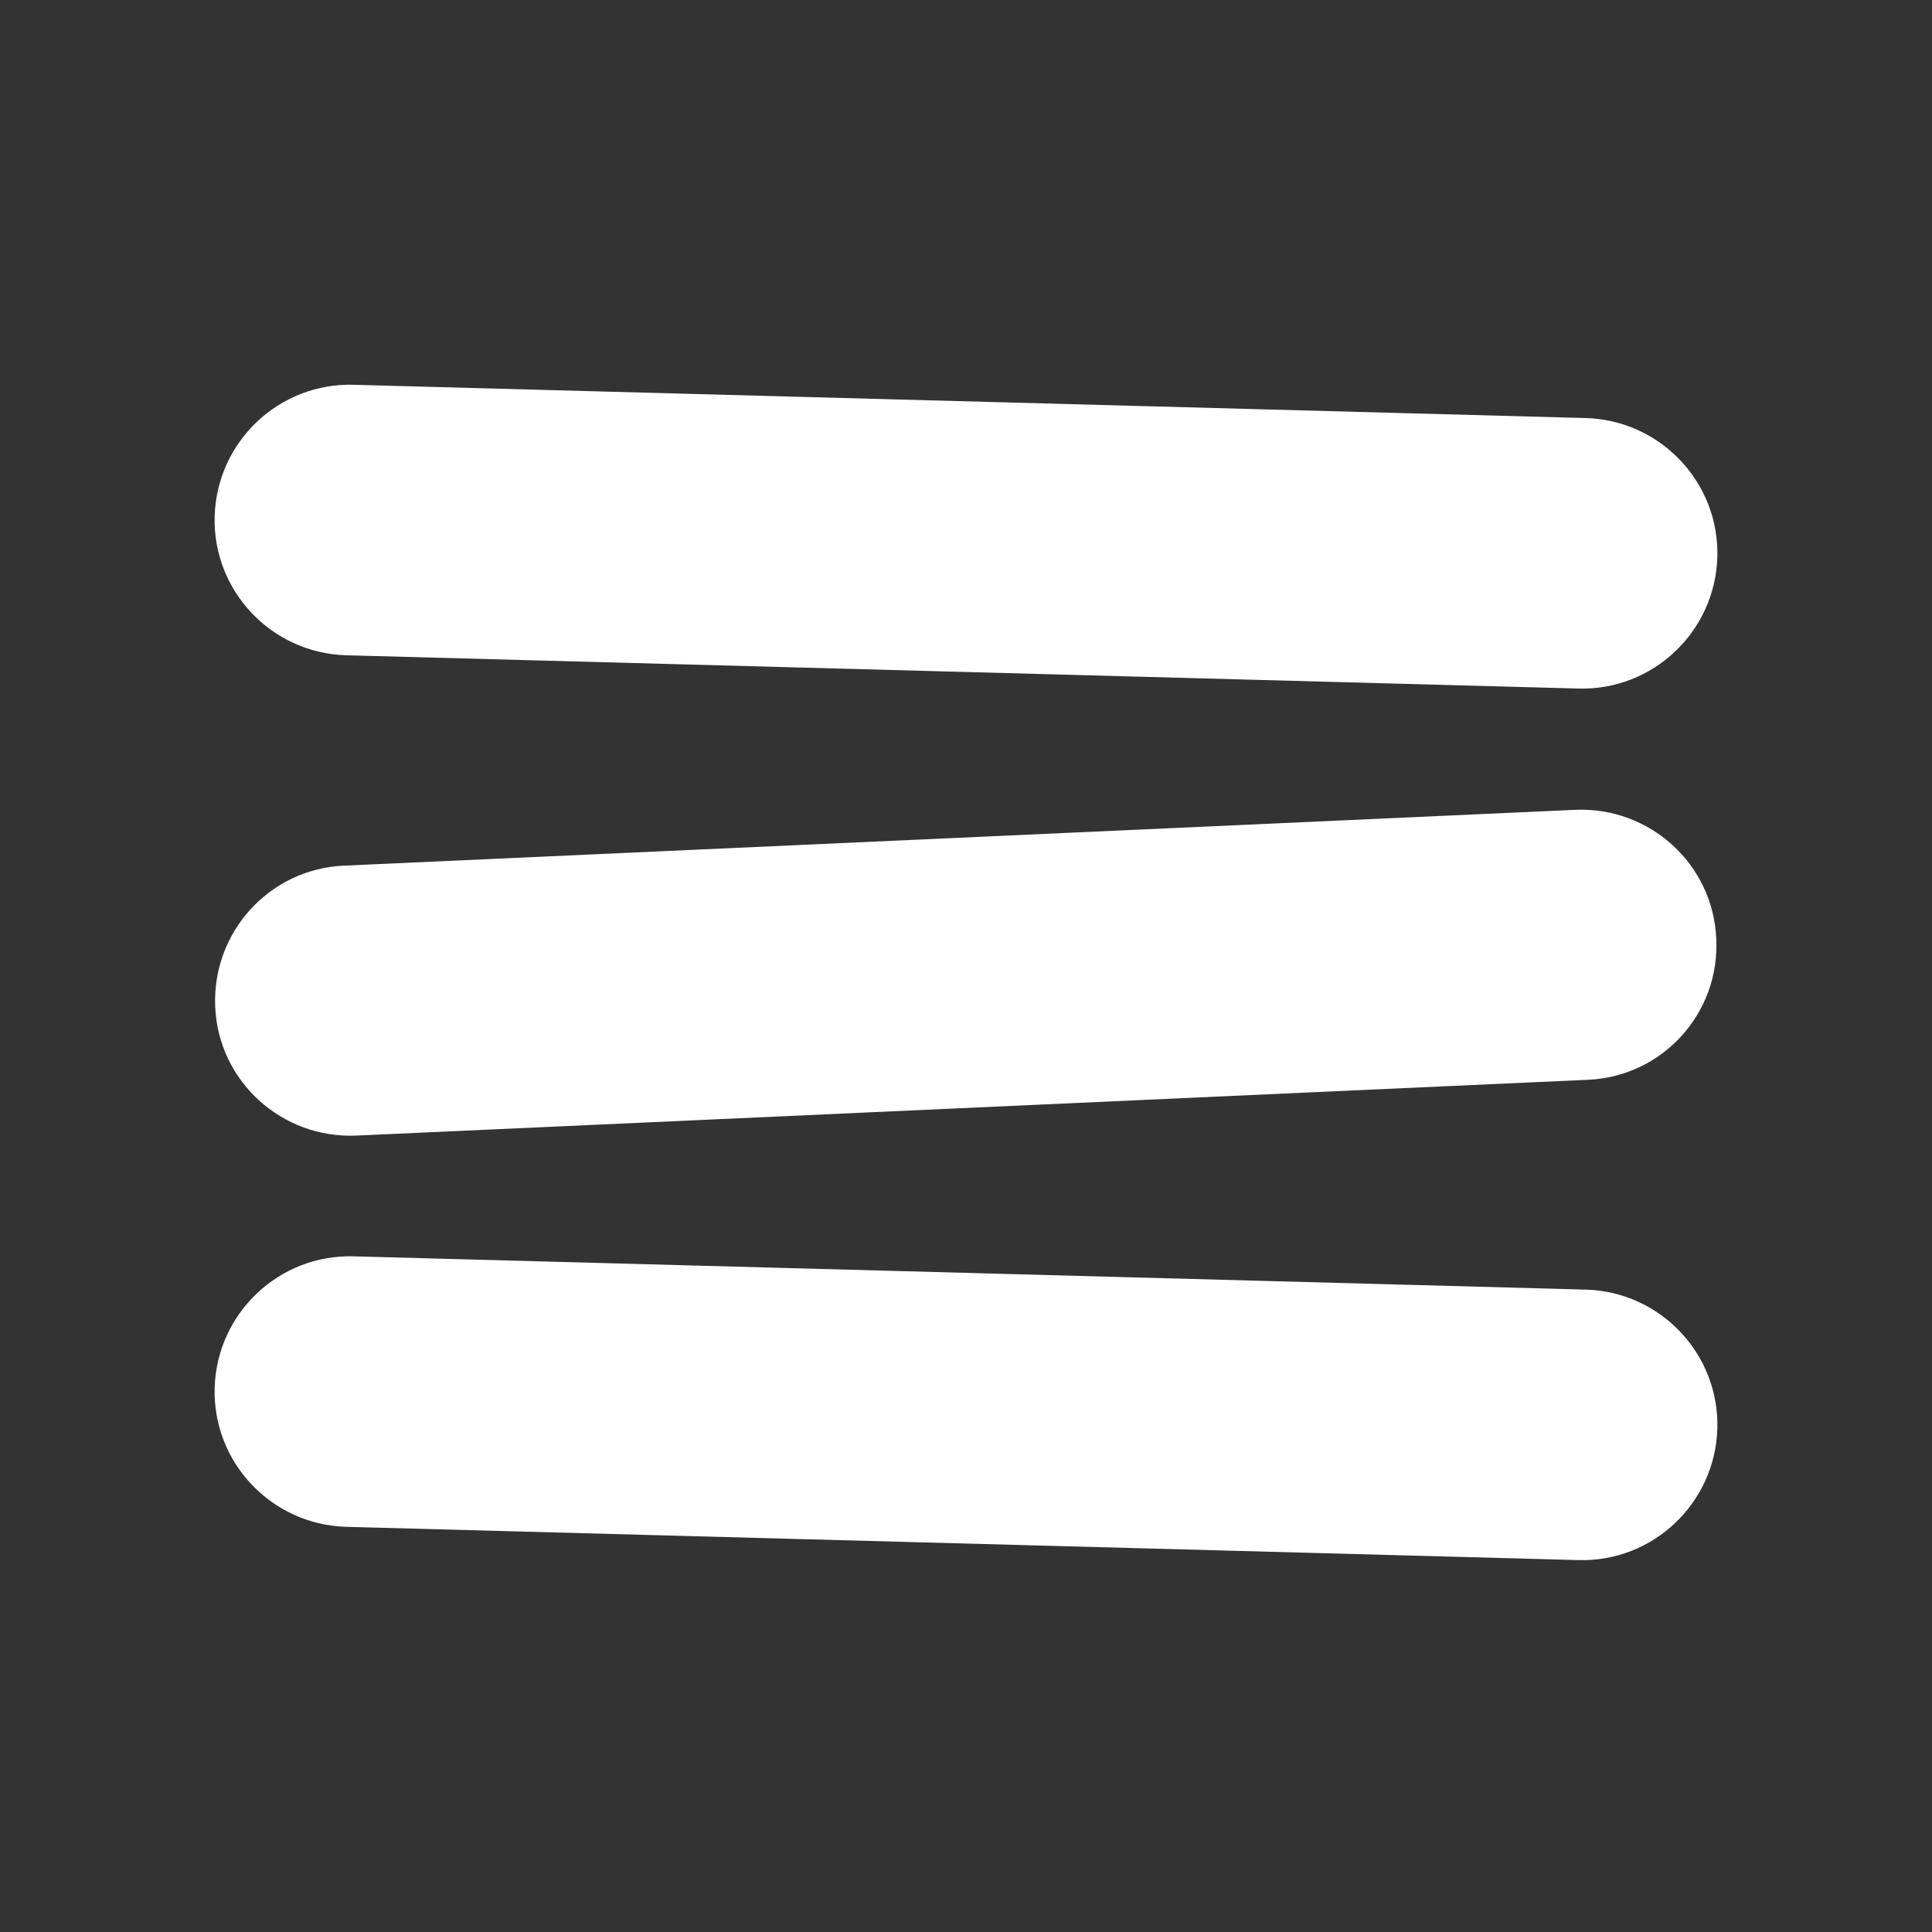
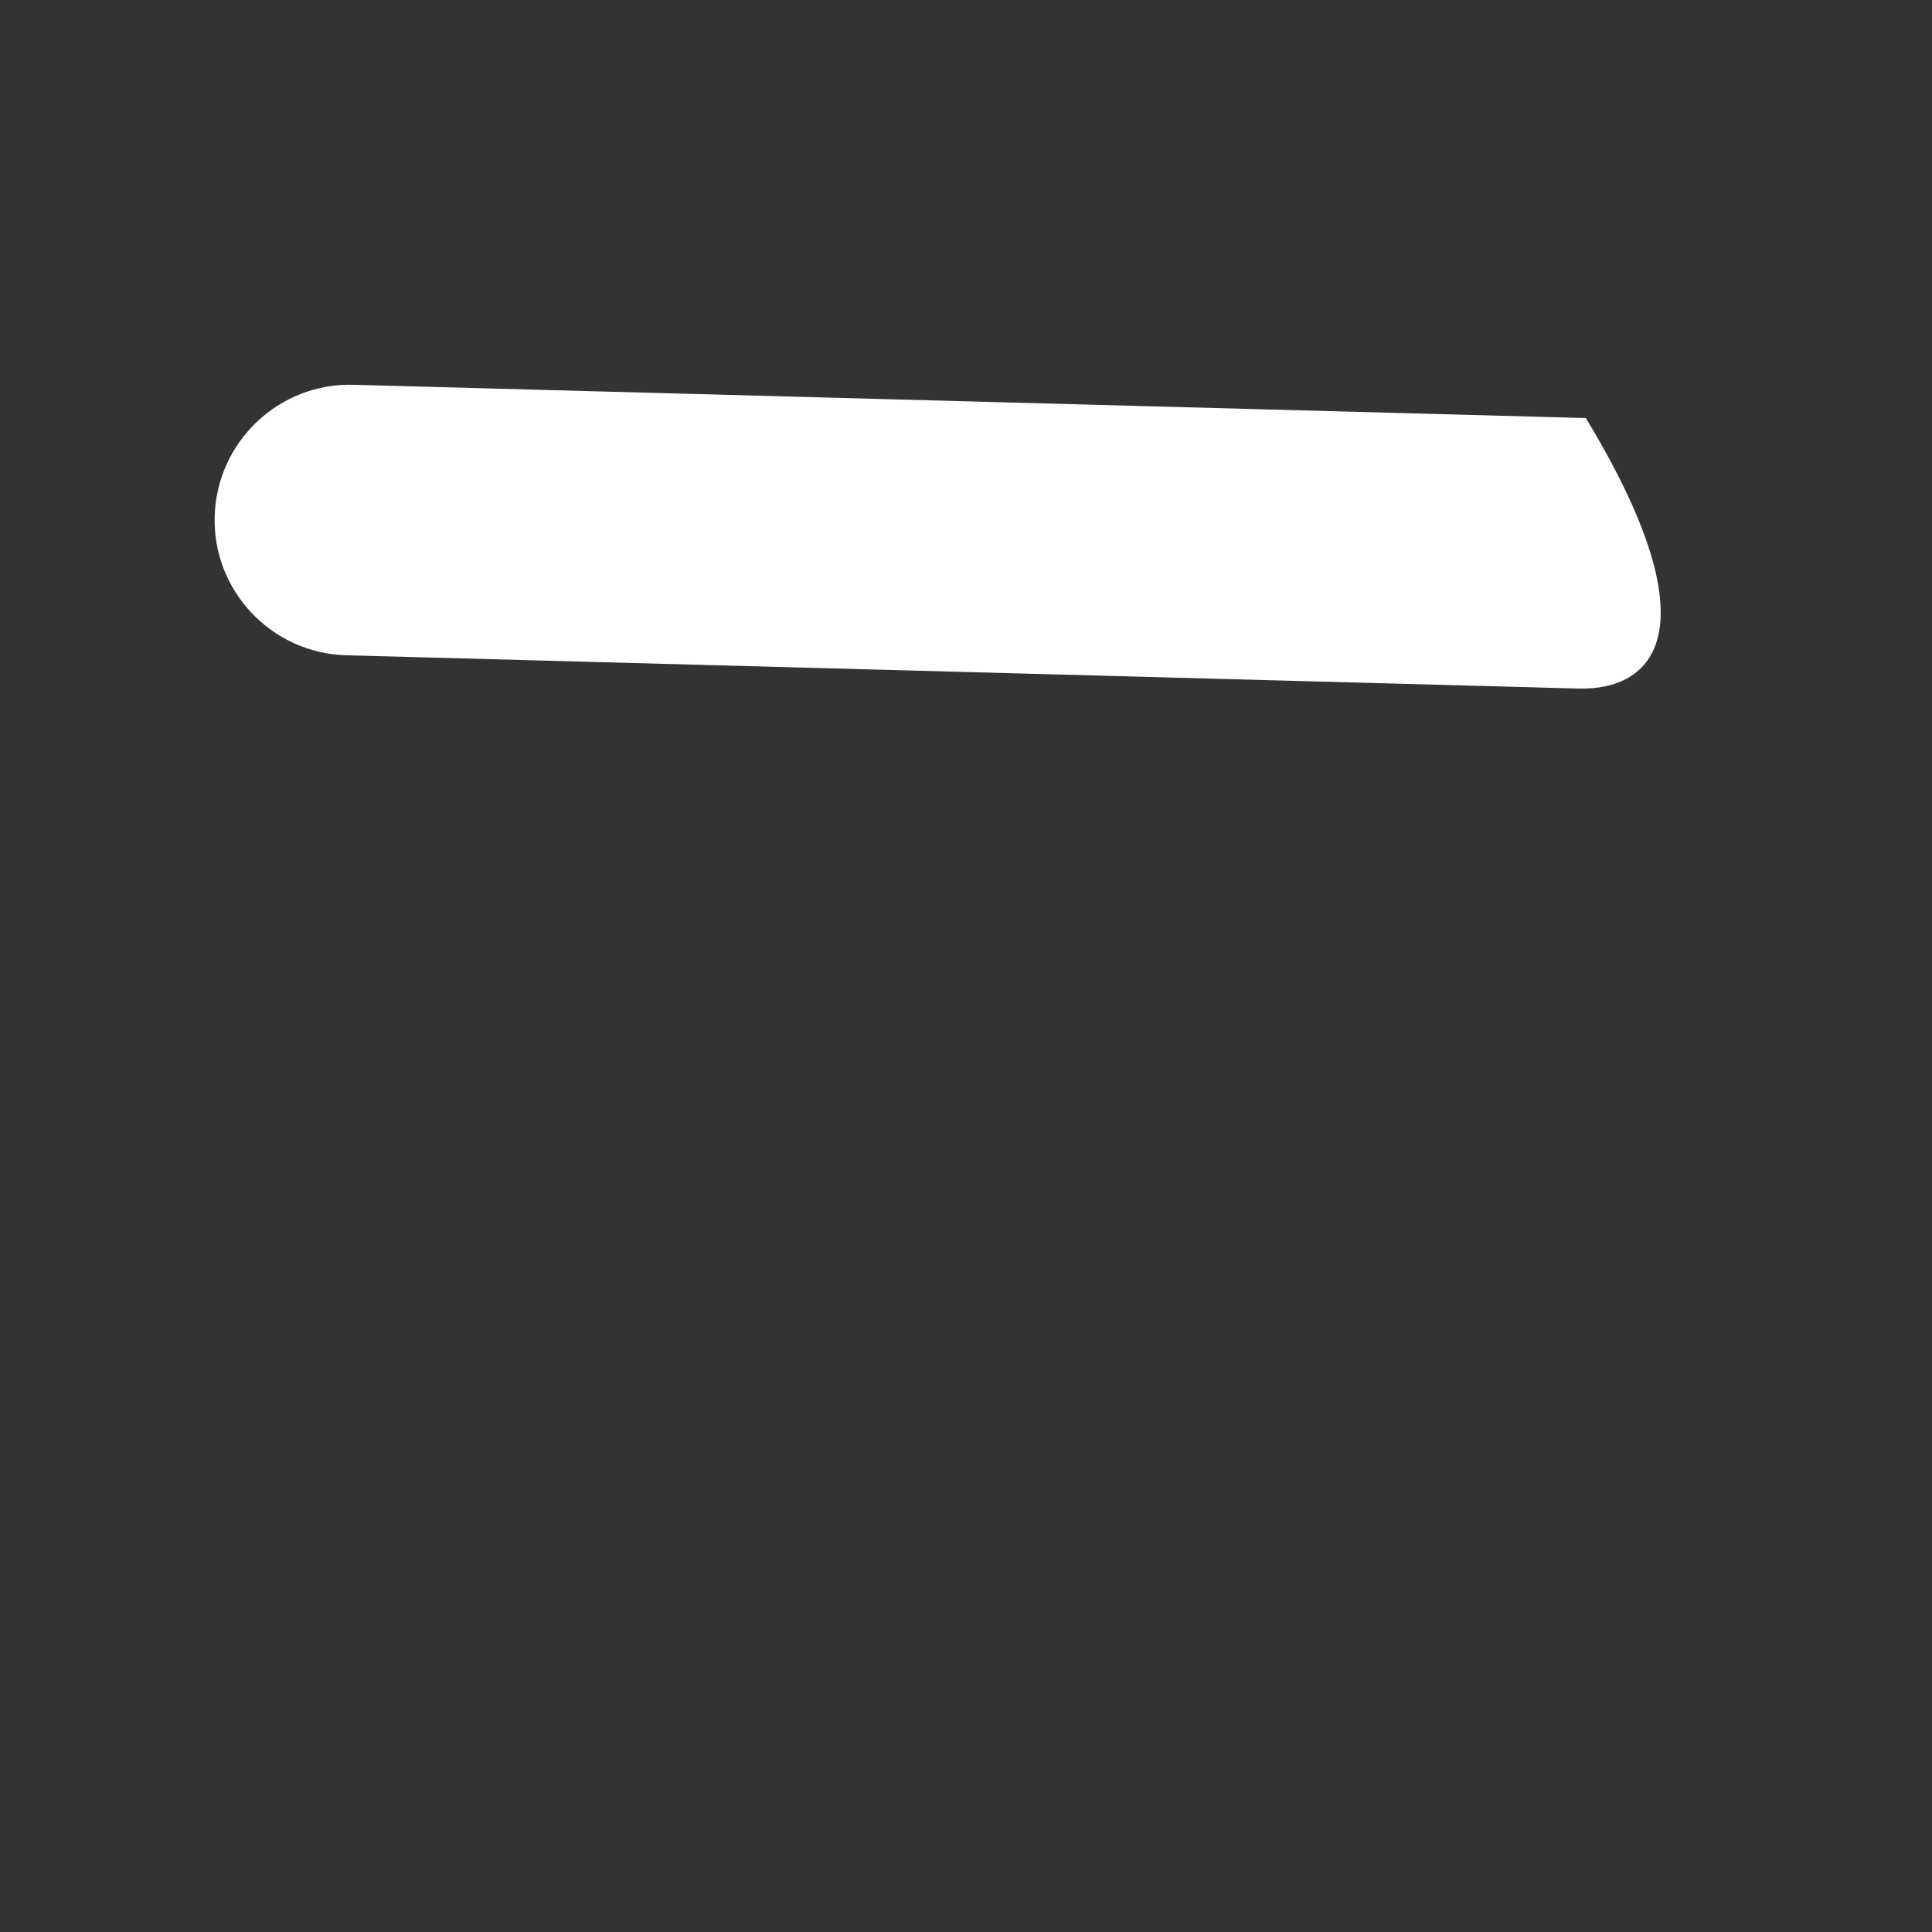
<svg xmlns="http://www.w3.org/2000/svg" version="1.1" id="Layer_1" x="0px" y="0px" viewBox="0 0 36 36" style="enable-background:new 0 0 36 36;" xml:space="preserve">
  <rect x="0" y="0" width="36" height="36" fill="#333333" stroke="none" />
  <style type="text/css">
	.st0{fill:#FFFFFF;}
</style>
  <g>
-     <path class="st0" d="M29.41,12.83L6.45,12.21C5.06,12.17,3.96,11.01,4,9.62v0c0.04-1.39,1.2-2.49,2.59-2.45l22.96,0.62   c1.39,0.04,2.49,1.2,2.45,2.59v0C31.96,11.77,30.8,12.87,29.41,12.83z" />
+     <path class="st0" d="M29.41,12.83L6.45,12.21C5.06,12.17,3.96,11.01,4,9.62v0c0.04-1.39,1.2-2.49,2.59-2.45l22.96,0.62   v0C31.96,11.77,30.8,12.87,29.41,12.83z" />
  </g>
  <g>
-     <path class="st0" d="M29.59,20.12L6.64,21.16c-1.39,0.06-2.57-1.01-2.63-2.4v0c-0.06-1.39,1.01-2.57,2.4-2.63l22.94-1.04   c1.39-0.06,2.57,1.01,2.63,2.4v0C32.05,18.88,30.98,20.06,29.59,20.12z" />
-   </g>
+     </g>
  <g>
-     <path class="st0" d="M29.41,29.07L6.45,28.45c-1.39-0.04-2.49-1.2-2.45-2.59v0c0.04-1.39,1.2-2.49,2.59-2.45l22.96,0.62   c1.39,0.04,2.49,1.2,2.45,2.59v0C31.96,28.01,30.8,29.11,29.41,29.07z" />
-   </g>
+     </g>
</svg>